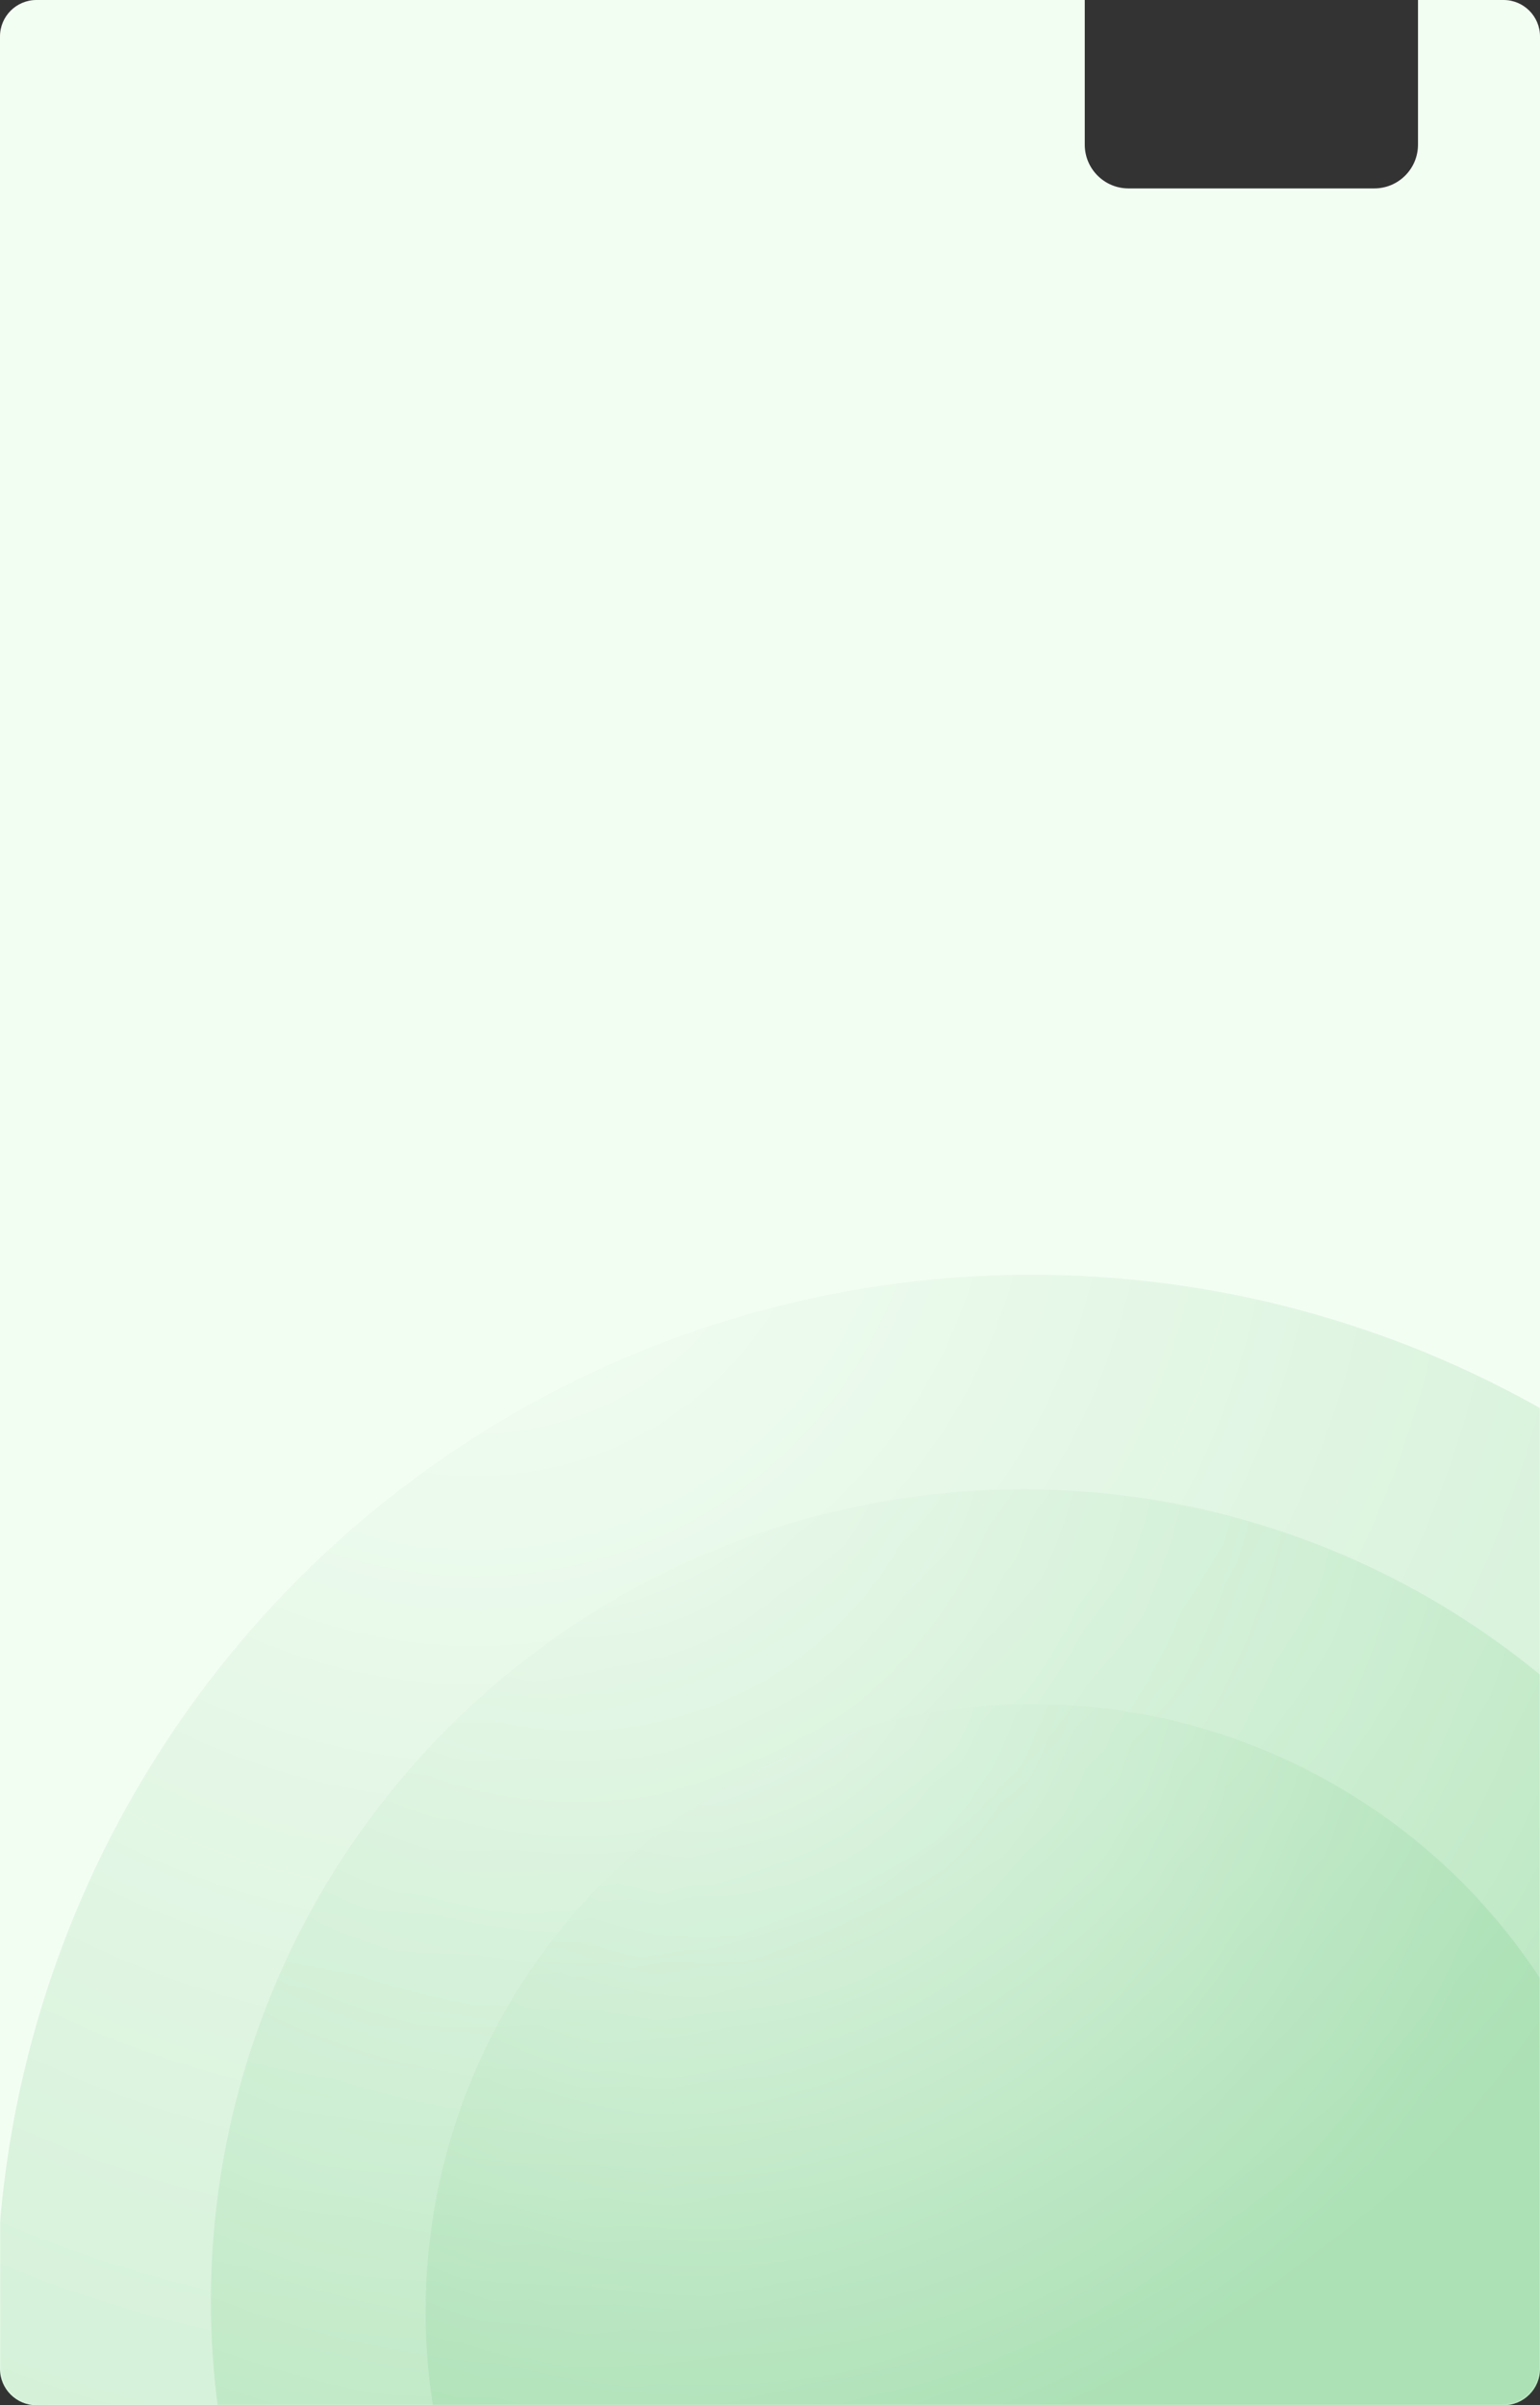
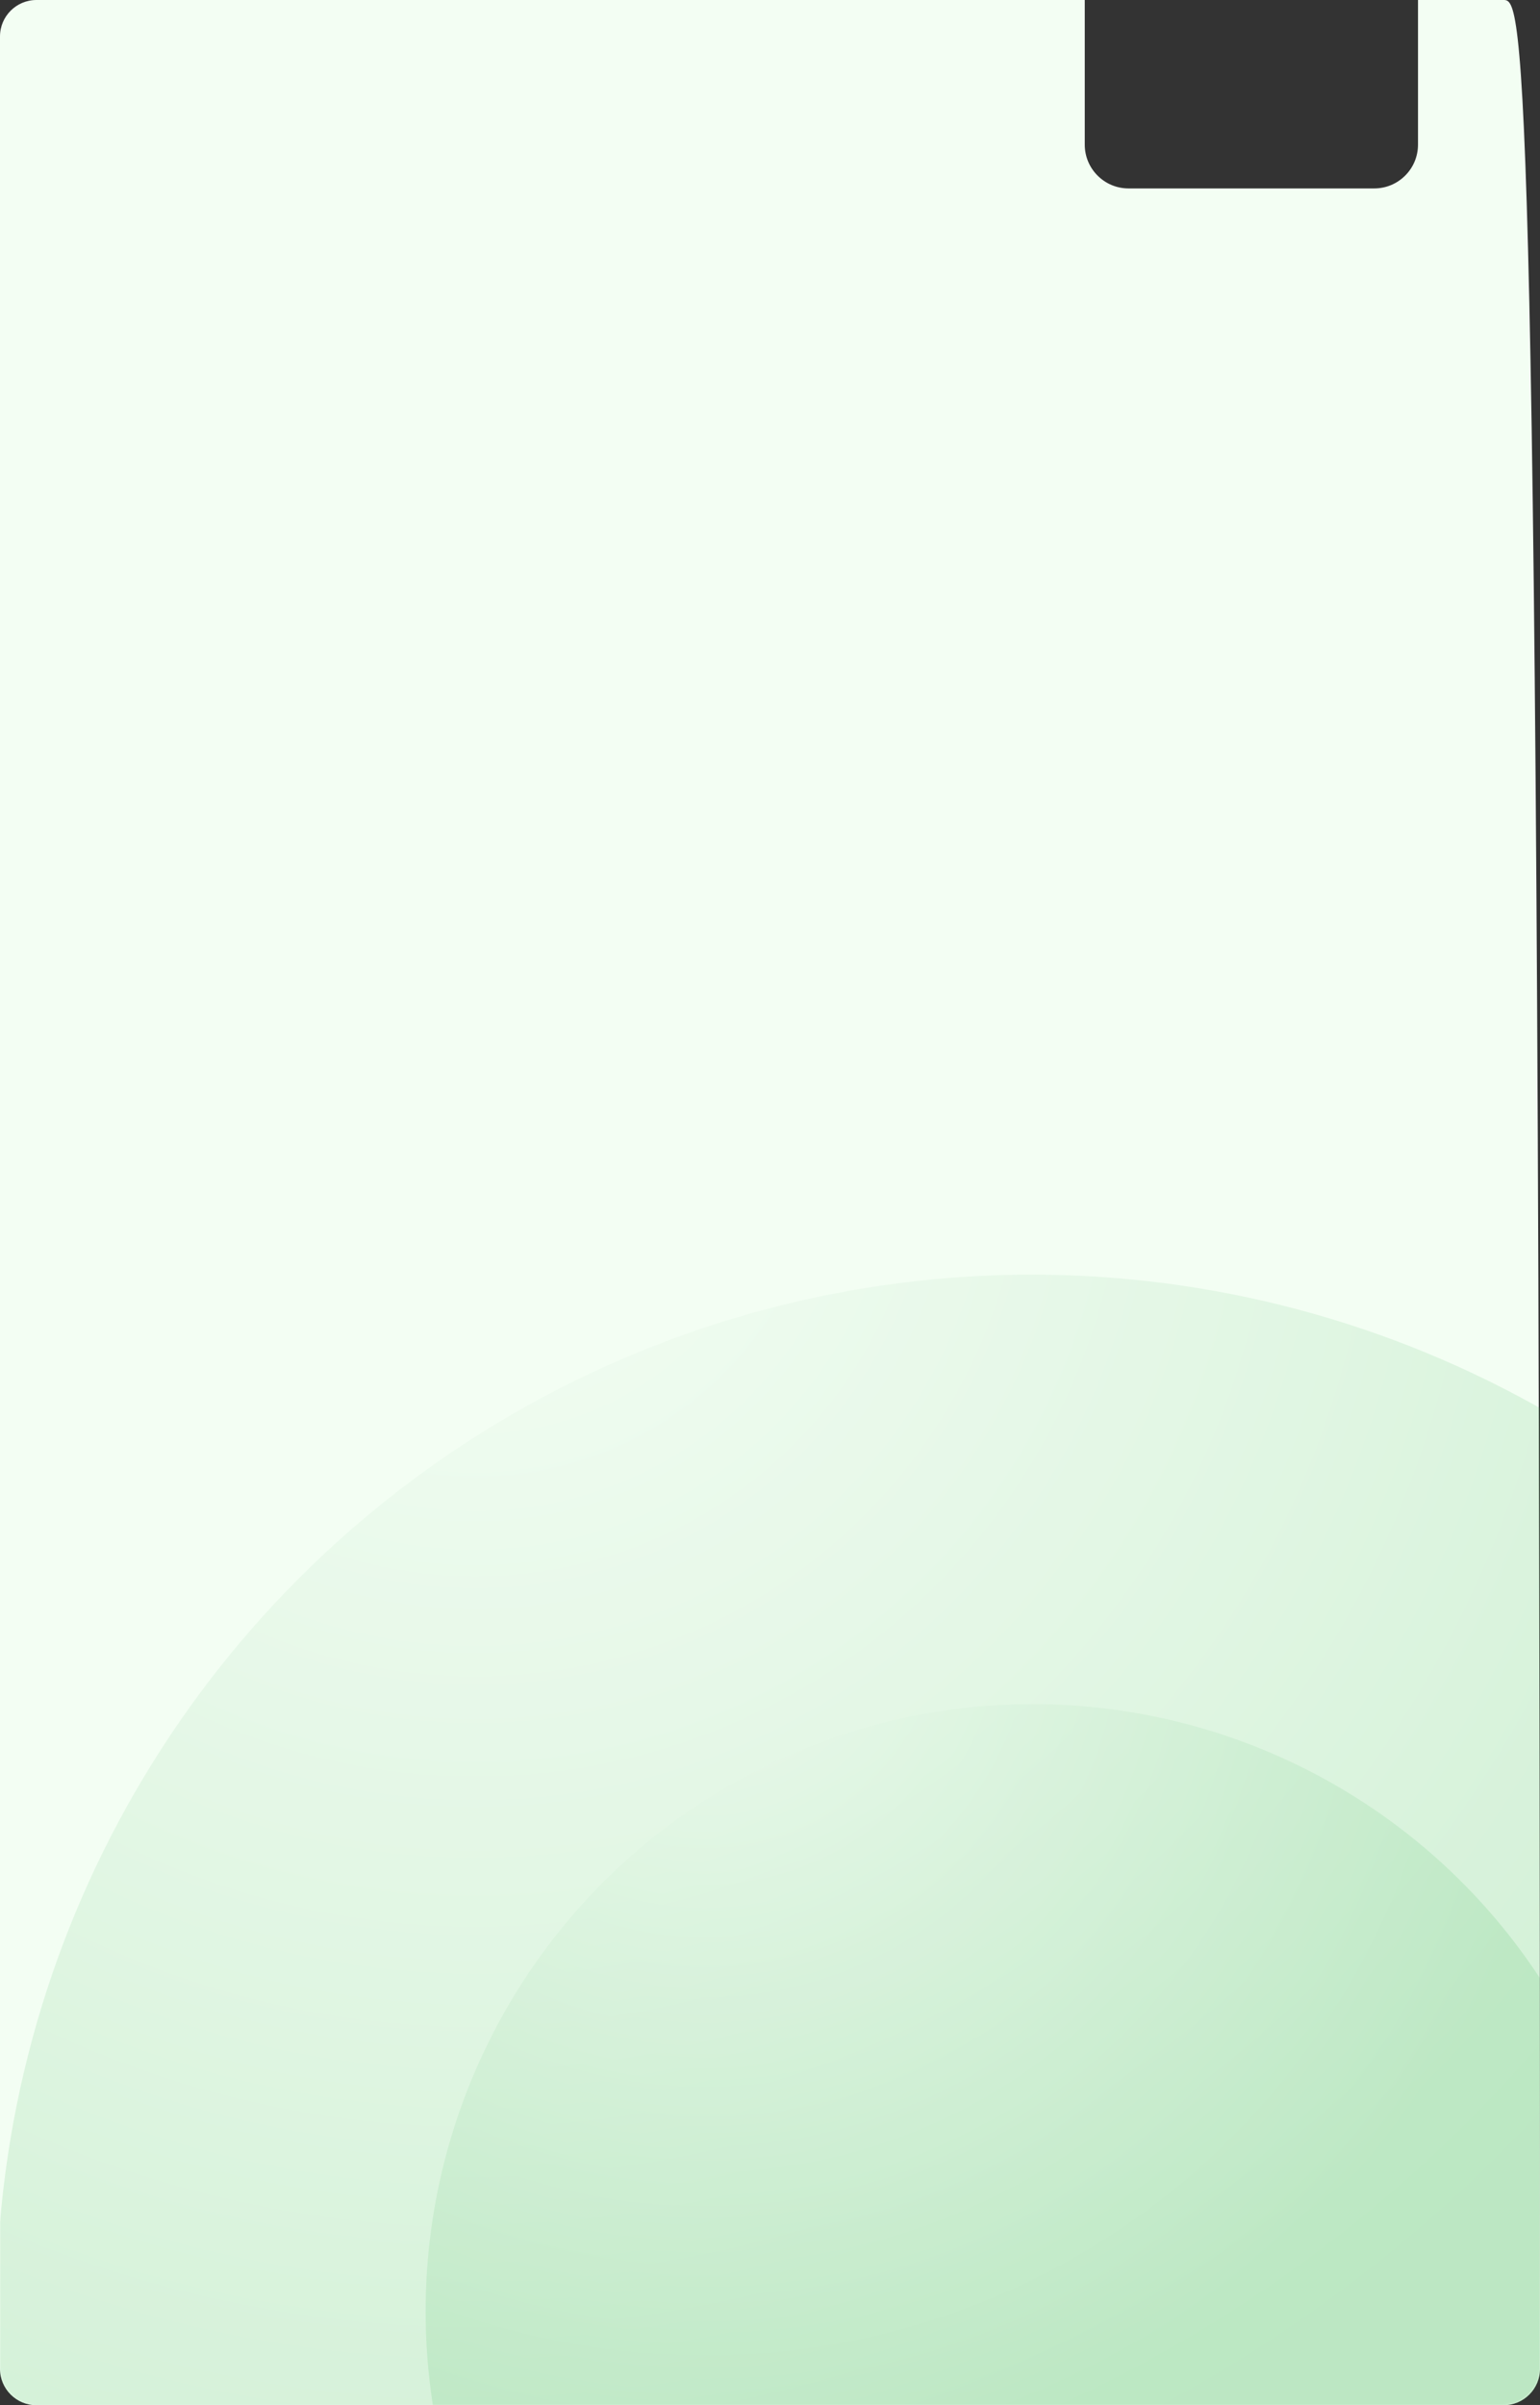
<svg xmlns="http://www.w3.org/2000/svg" width="845" height="1319" viewBox="0 0 845 1319" fill="none">
  <rect x="0" y="0" width="845" height="1319" fill="#333333" stroke="none" />
-   <path fill-rule="evenodd" clip-rule="evenodd" d="M595.213 0H20C8.954 0 0 8.954 0 20V1299C0 1310.05 8.954 1319 20 1319H825C836.046 1319 845 1310.05 845 1299V20C845 8.954 836.046 0 825 0H778.053V79.329C778.053 92.584 767.308 103.329 754.053 103.329H619.213C605.958 103.329 595.213 92.584 595.213 79.329V0Z" fill="#F3FEF3" />
+   <path fill-rule="evenodd" clip-rule="evenodd" d="M595.213 0H20C8.954 0 0 8.954 0 20V1299C0 1310.05 8.954 1319 20 1319H825C836.046 1319 845 1310.05 845 1299C845 8.954 836.046 0 825 0H778.053V79.329C778.053 92.584 767.308 103.329 754.053 103.329H619.213C605.958 103.329 595.213 92.584 595.213 79.329V0Z" fill="#F3FEF3" />
  <g opacity="0.45">
    <mask id="mask0_2478_1287" style="mask-type:alpha" maskUnits="userSpaceOnUse" x="0" y="584" width="845" height="735">
      <path d="M0 584H845V1299C845 1310.05 836.046 1319 825 1319H20C8.954 1319 0 1310.05 0 1299V584Z" fill="#FFBA86" />
    </mask>
    <g mask="url(#mask0_2478_1287)">
      <ellipse opacity="0.3" cx="566" cy="1266.44" rx="568" ry="567.437" fill="url(#paint0_radial_2478_1287)" />
-       <ellipse opacity="0.3" cx="561.437" cy="1261.87" rx="445.722" ry="445.159" fill="url(#paint1_radial_2478_1287)" />
      <circle opacity="0.3" cx="566.563" cy="1267.56" r="333.024" fill="url(#paint2_radial_2478_1287)" />
    </g>
  </g>
  <defs>
    <radialGradient id="paint0_radial_2478_1287" cx="0" cy="0" r="1" gradientUnits="userSpaceOnUse" gradientTransform="translate(258.612 612.07) rotate(64.357) scale(809.568 810.393)">
      <stop stop-color="white" />
      <stop offset="1" stop-color="#039E22" />
    </radialGradient>
    <radialGradient id="paint1_radial_2478_1287" cx="0" cy="0" r="1" gradientUnits="userSpaceOnUse" gradientTransform="translate(320.223 748.517) rotate(64.351) scale(635.145 635.901)">
      <stop stop-color="white" />
      <stop offset="1" stop-color="#039E22" />
    </radialGradient>
    <radialGradient id="paint2_radial_2478_1287" cx="0" cy="0" r="1" gradientUnits="userSpaceOnUse" gradientTransform="translate(386.338 883.521) rotate(64.379) scale(475.041 475.229)">
      <stop stop-color="white" />
      <stop offset="1" stop-color="#039E22" />
    </radialGradient>
  </defs>
</svg>